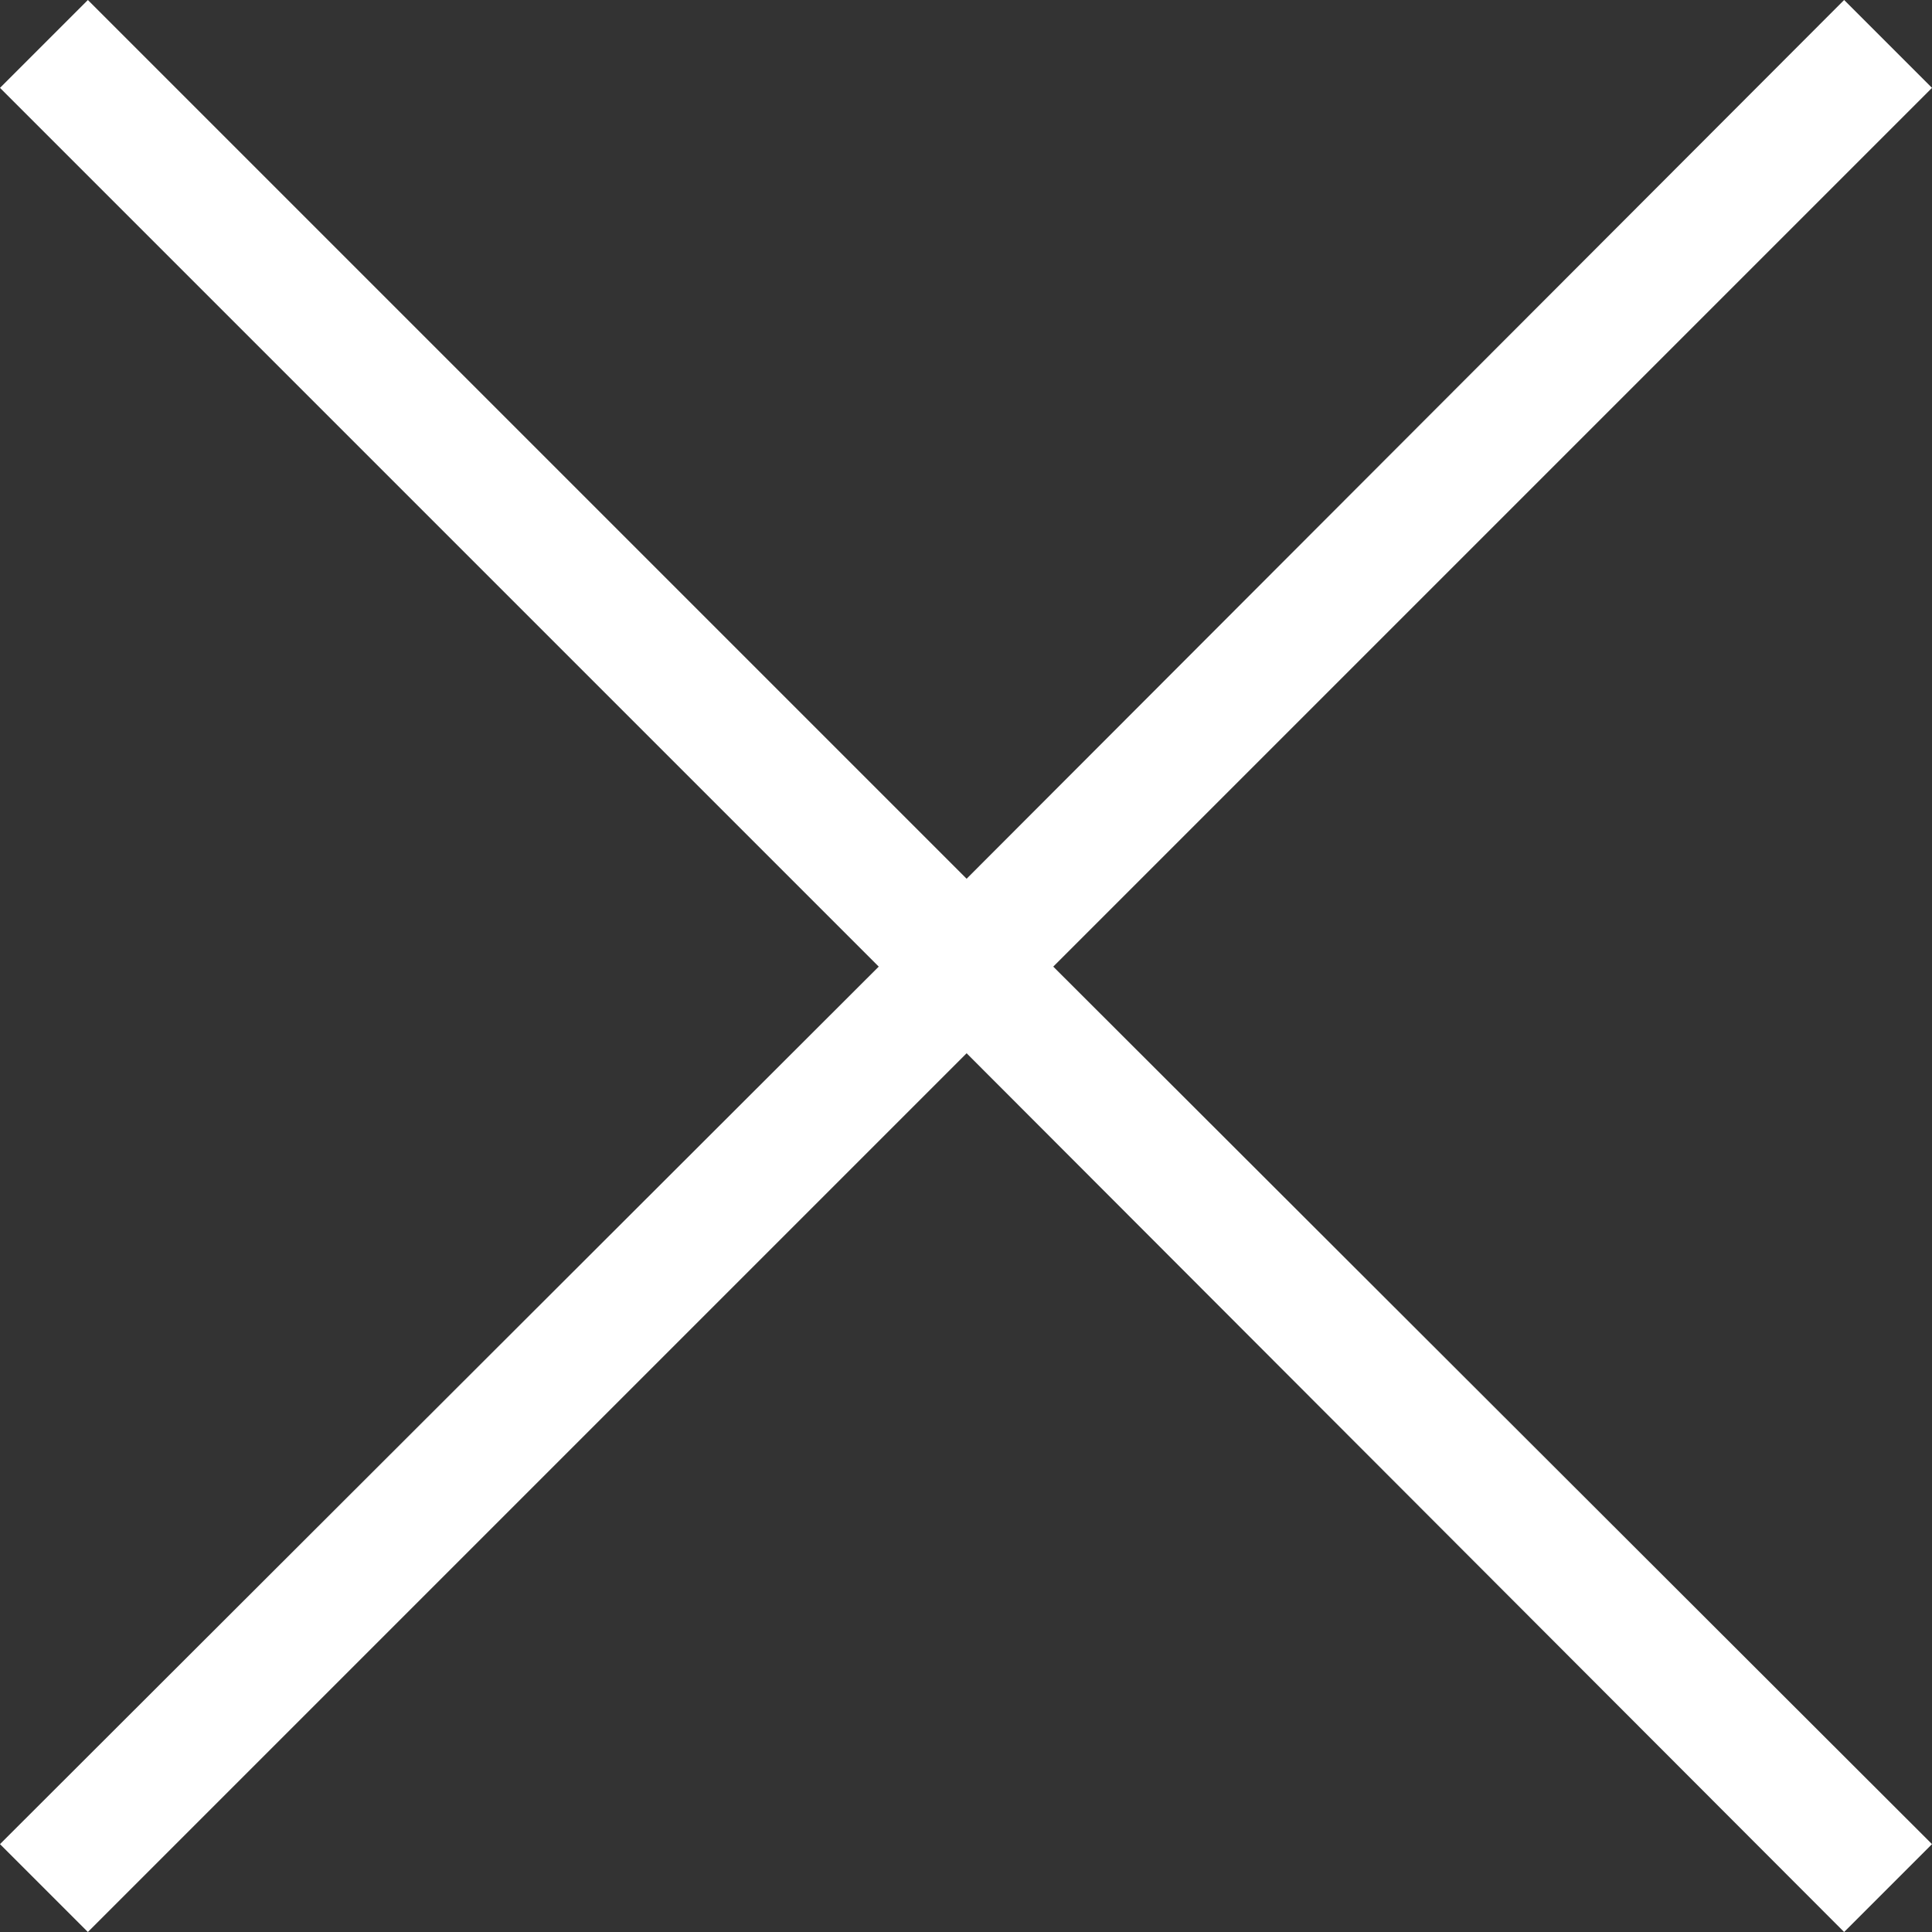
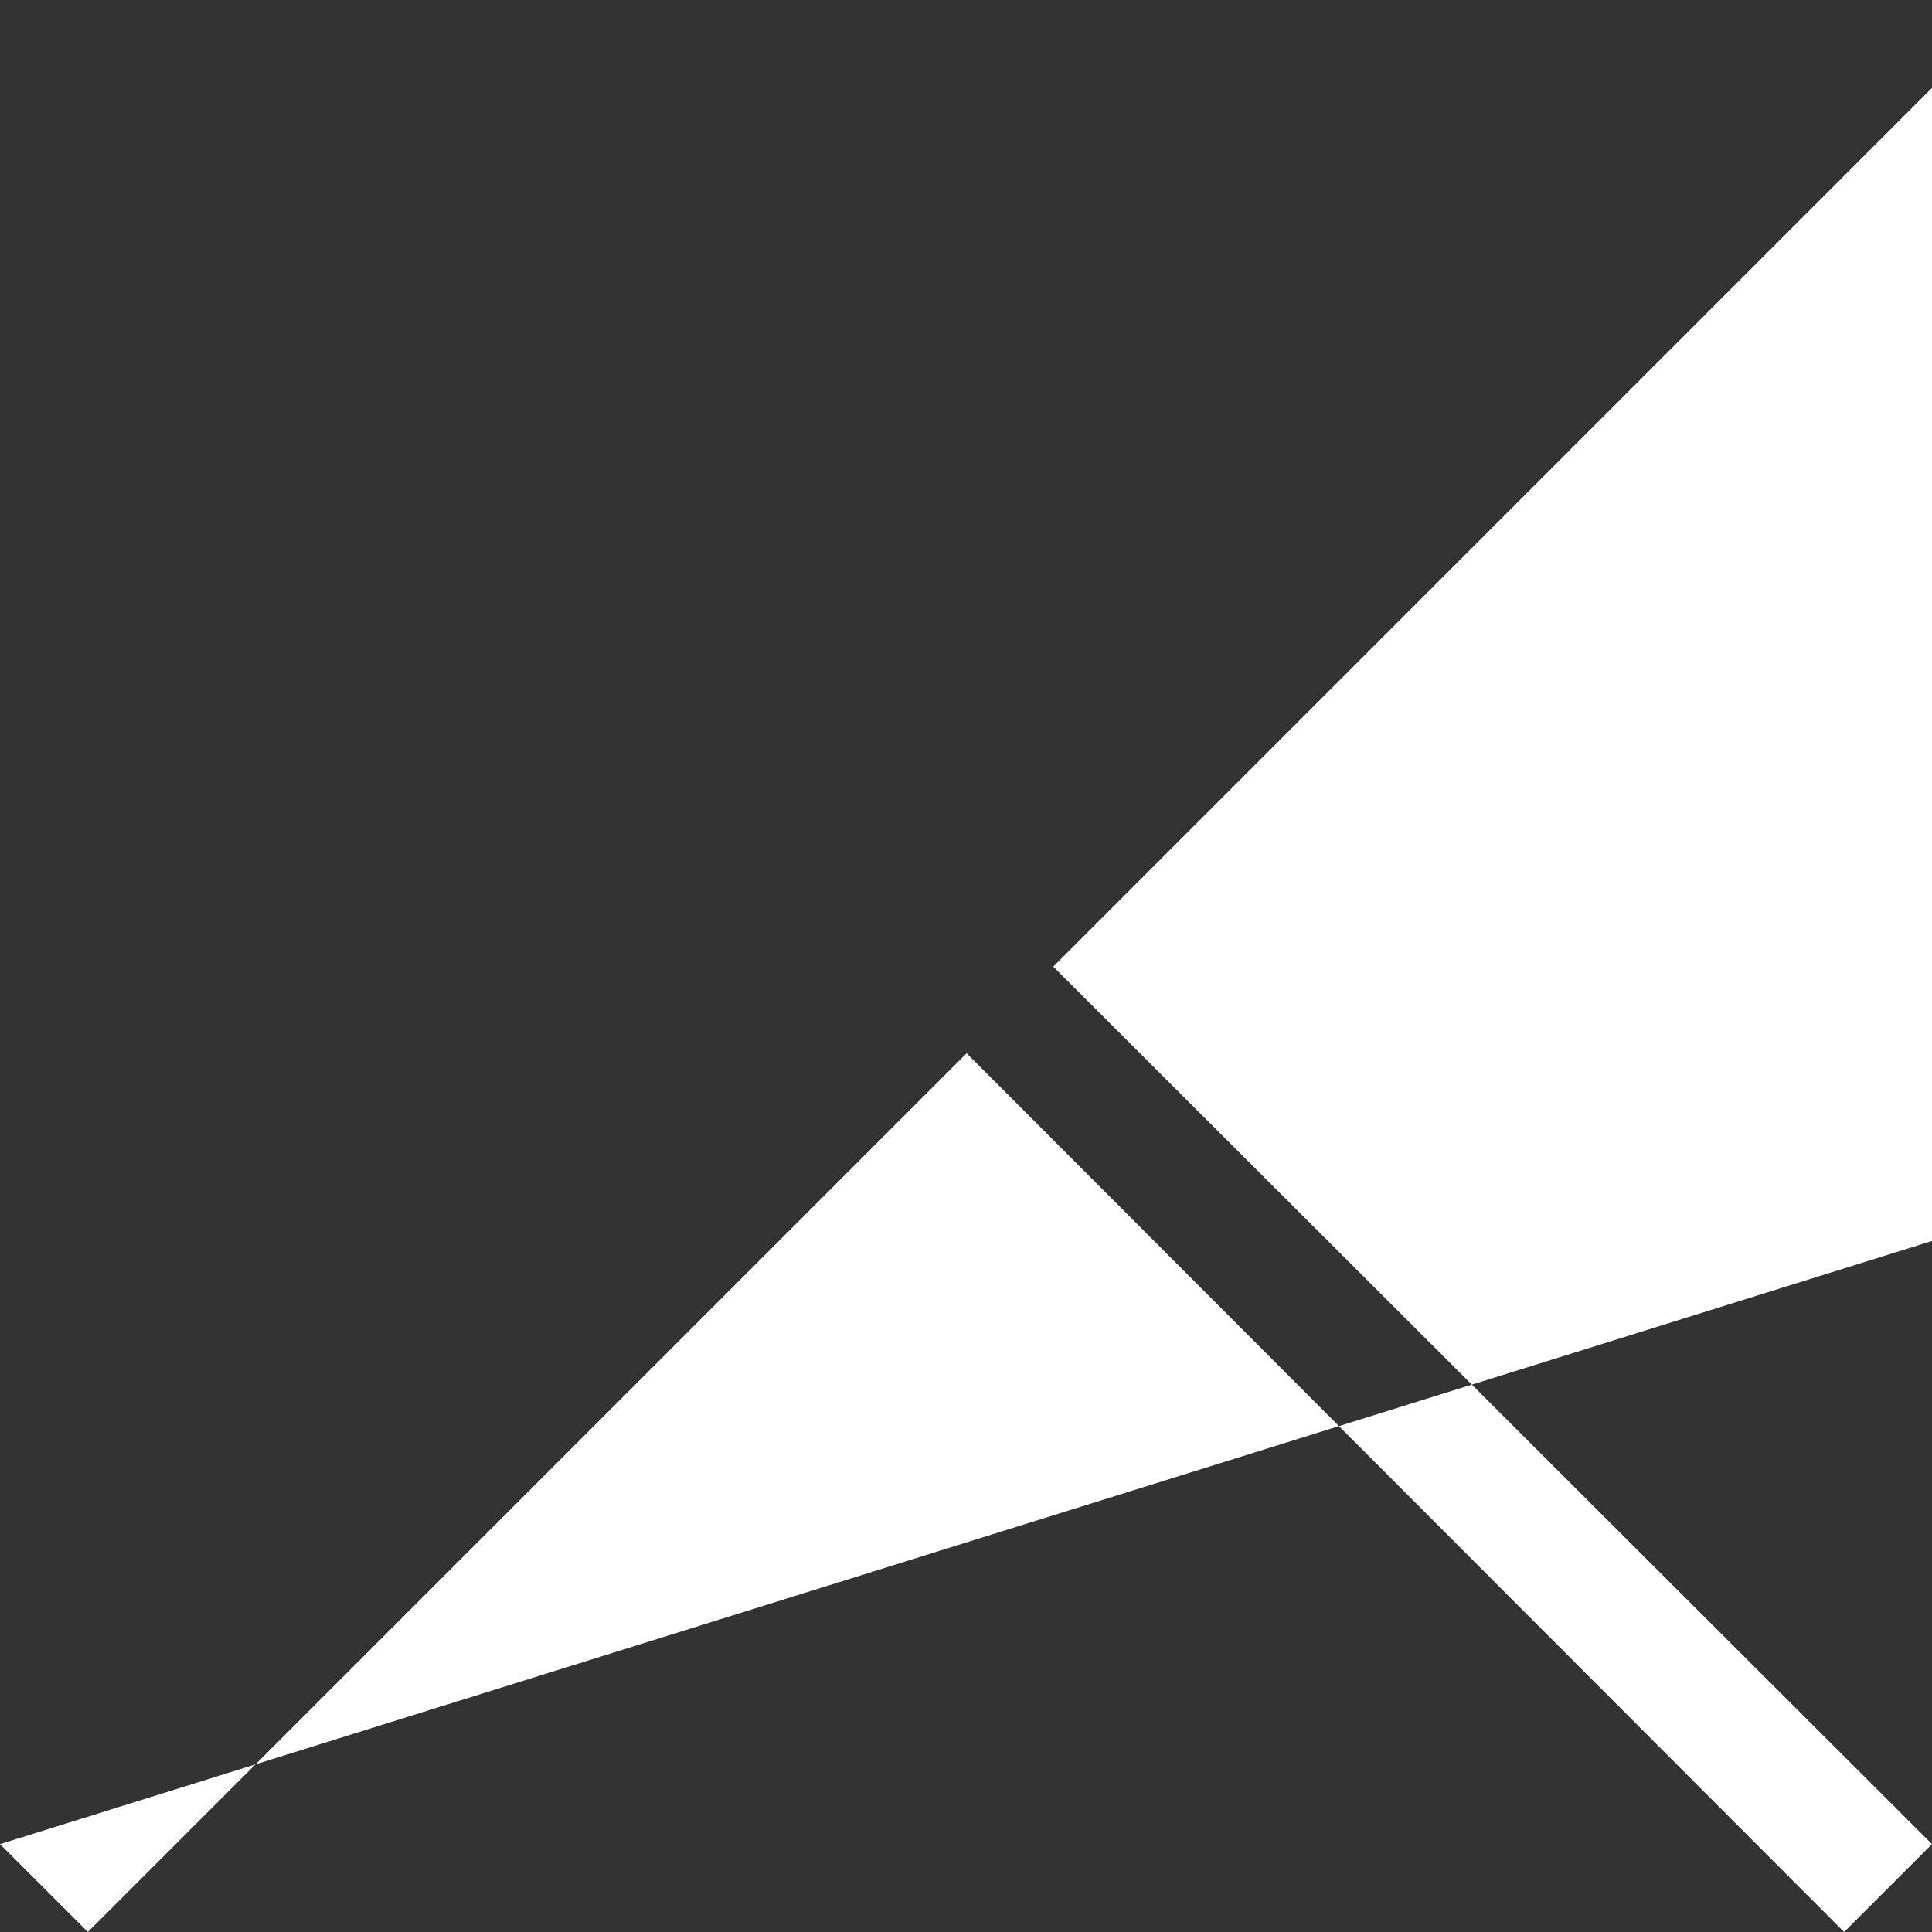
<svg xmlns="http://www.w3.org/2000/svg" viewBox="0 0 15.61 15.61">
  <rect x="0" y="0" width="15.61" height="15.61" fill="#333333" stroke="none" />
-   <path fill="#fff" d="M15.61.71L14.9 0 7.81 7.1.71 0 0 .71l7.1 7.1L0 14.9l.71.71 7.1-7.1 7.09 7.1.71-.71-7.1-7.09 7.1-7.1z" />
+   <path fill="#fff" d="M15.61.71l7.1 7.1L0 14.9l.71.71 7.1-7.1 7.09 7.1.71-.71-7.1-7.09 7.1-7.1z" />
</svg>